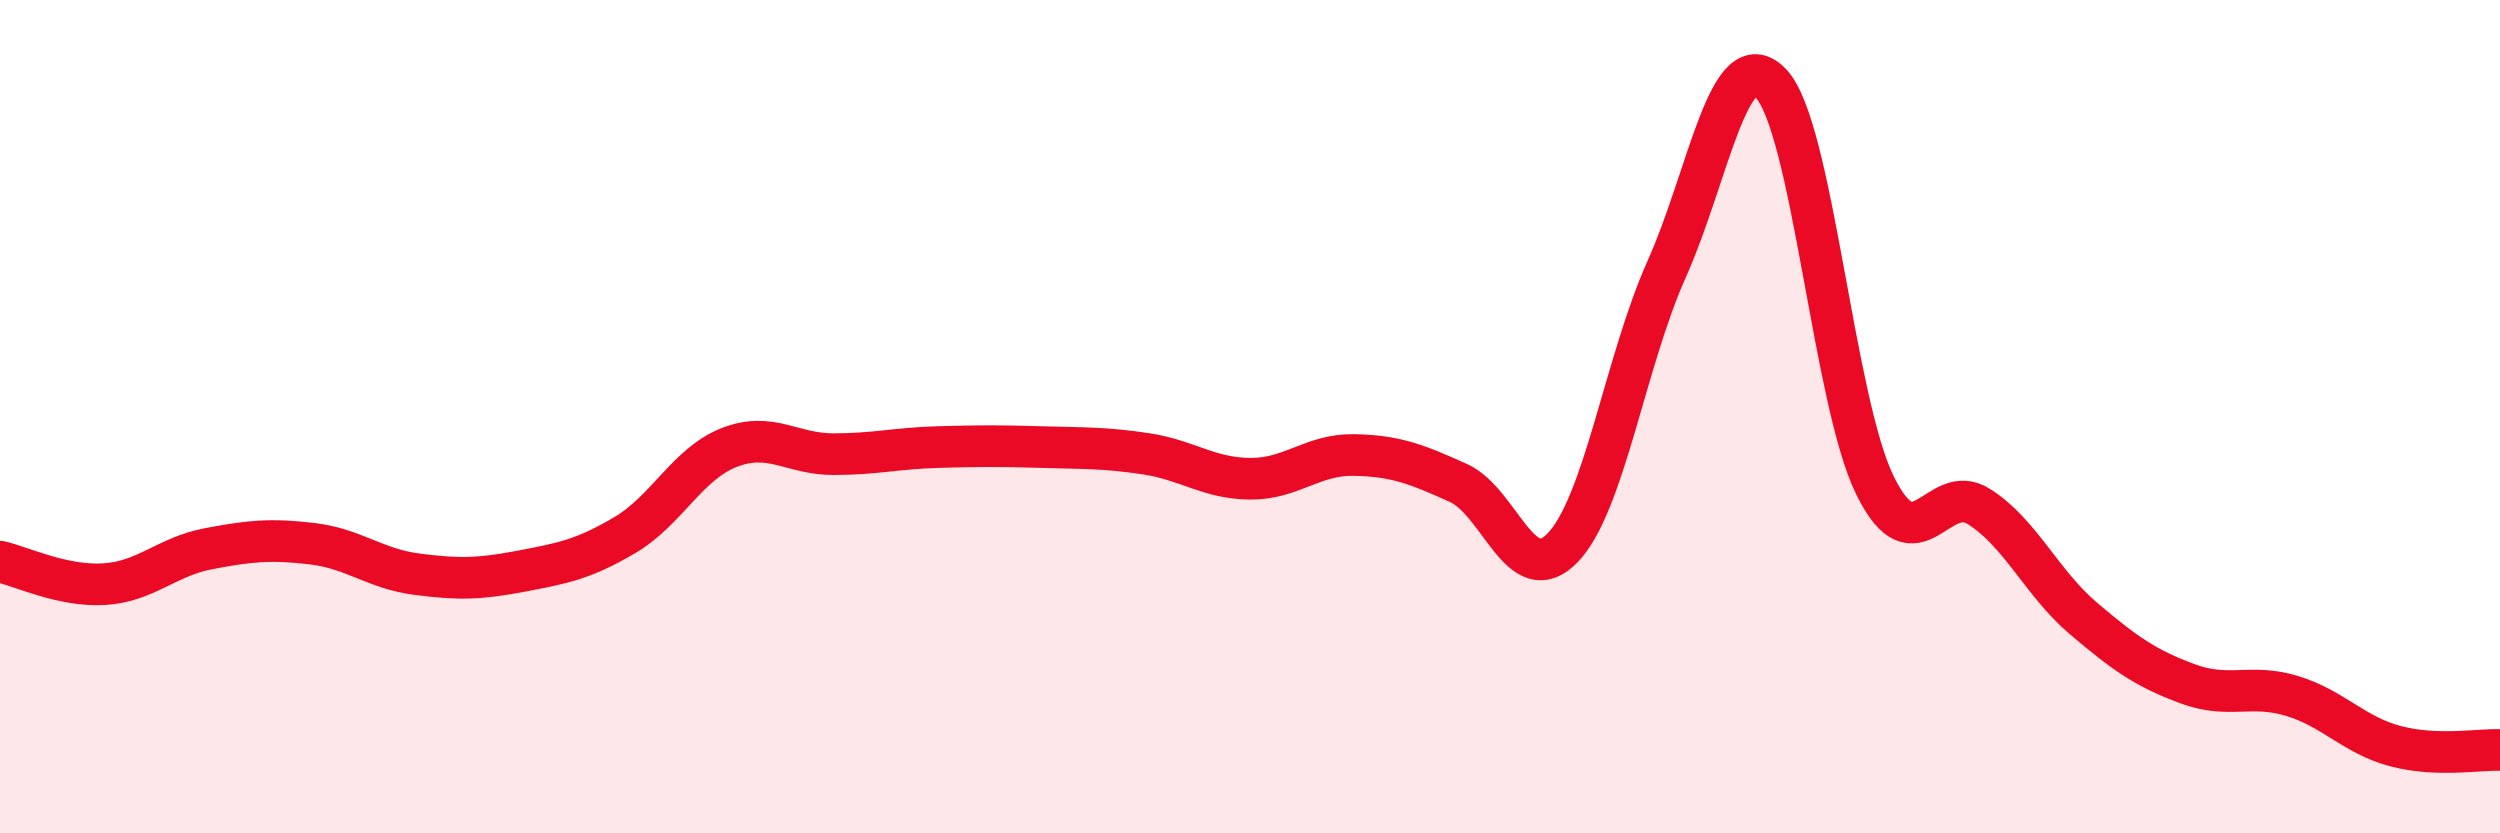
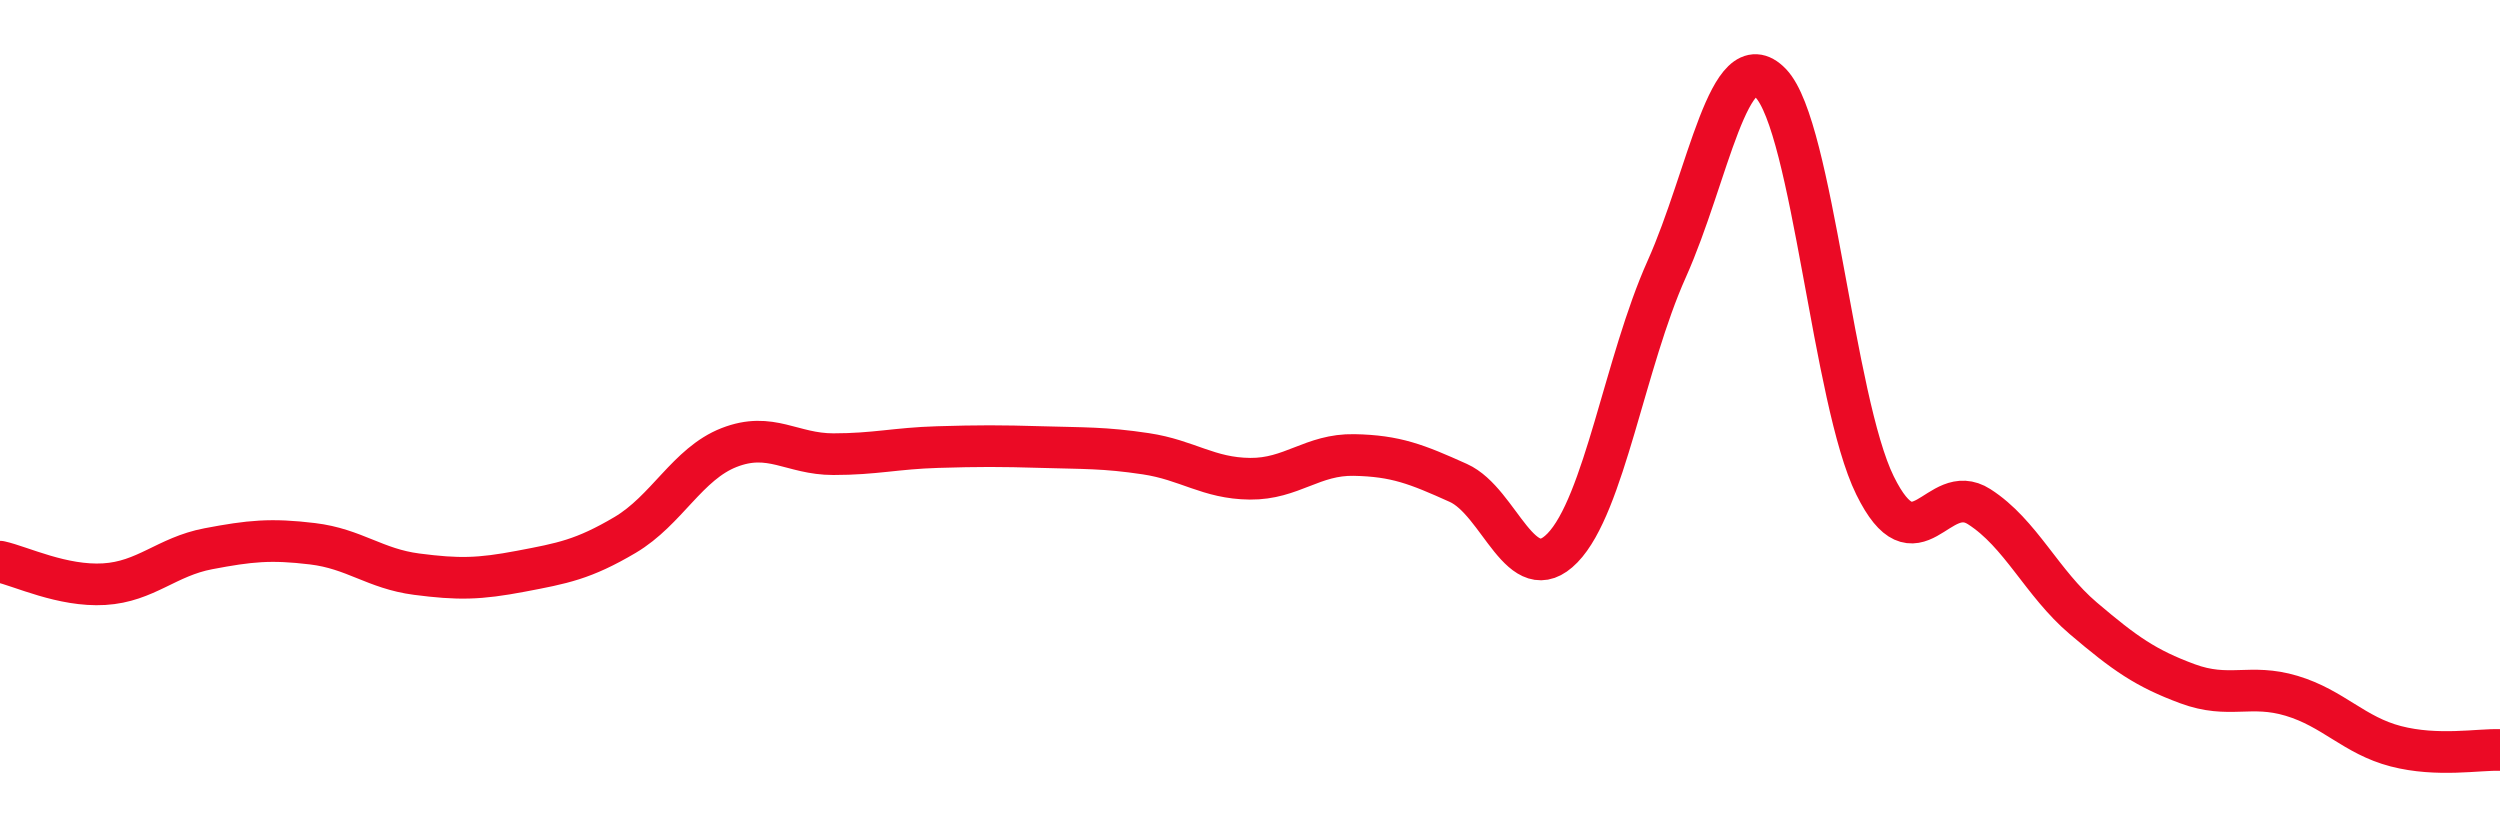
<svg xmlns="http://www.w3.org/2000/svg" width="60" height="20" viewBox="0 0 60 20">
-   <path d="M 0,13.48 C 0.5,13.59 1.5,14.08 2.5,14.02 C 3.5,13.96 4,13.36 5,13.17 C 6,12.98 6.5,12.93 7.5,13.05 C 8.5,13.17 9,13.65 10,13.78 C 11,13.91 11.5,13.9 12.5,13.71 C 13.5,13.52 14,13.43 15,12.84 C 16,12.25 16.5,11.13 17.5,10.74 C 18.5,10.35 19,10.9 20,10.9 C 21,10.9 21.5,10.76 22.5,10.73 C 23.5,10.7 24,10.7 25,10.73 C 26,10.76 26.5,10.74 27.5,10.89 C 28.5,11.04 29,11.48 30,11.49 C 31,11.5 31.5,10.9 32.5,10.92 C 33.5,10.94 34,11.14 35,11.59 C 36,12.04 36.5,14.18 37.5,13.15 C 38.5,12.12 39,8.69 40,6.46 C 41,4.23 41.5,0.96 42.5,2 C 43.5,3.04 44,9.62 45,11.65 C 46,13.68 46.5,11.52 47.5,12.16 C 48.5,12.8 49,13.99 50,14.84 C 51,15.69 51.5,16.04 52.5,16.41 C 53.5,16.78 54,16.4 55,16.7 C 56,17 56.5,17.65 57.5,17.91 C 58.5,18.17 59.5,17.98 60,18L60 20L0 20Z" fill="#EB0A25" opacity="0.1" stroke-linecap="round" stroke-linejoin="round" />
  <path d="M 0,13.48 C 0.5,13.59 1.5,14.08 2.5,14.02 C 3.5,13.96 4,13.36 5,13.17 C 6,12.98 6.5,12.93 7.5,13.05 C 8.5,13.17 9,13.65 10,13.78 C 11,13.91 11.5,13.9 12.5,13.71 C 13.5,13.52 14,13.43 15,12.84 C 16,12.25 16.5,11.13 17.5,10.74 C 18.5,10.35 19,10.9 20,10.9 C 21,10.9 21.5,10.76 22.5,10.73 C 23.5,10.7 24,10.7 25,10.73 C 26,10.76 26.5,10.74 27.5,10.89 C 28.5,11.04 29,11.48 30,11.49 C 31,11.5 31.5,10.9 32.5,10.92 C 33.5,10.94 34,11.14 35,11.59 C 36,12.04 36.5,14.18 37.5,13.15 C 38.5,12.12 39,8.69 40,6.46 C 41,4.23 41.5,0.96 42.5,2 C 43.5,3.04 44,9.62 45,11.65 C 46,13.68 46.5,11.52 47.5,12.16 C 48.5,12.8 49,13.99 50,14.84 C 51,15.69 51.5,16.04 52.5,16.41 C 53.5,16.78 54,16.4 55,16.7 C 56,17 56.5,17.65 57.5,17.91 C 58.5,18.17 59.5,17.98 60,18" stroke="#EB0A25" stroke-width="1" fill="none" stroke-linecap="round" stroke-linejoin="round" />
</svg>